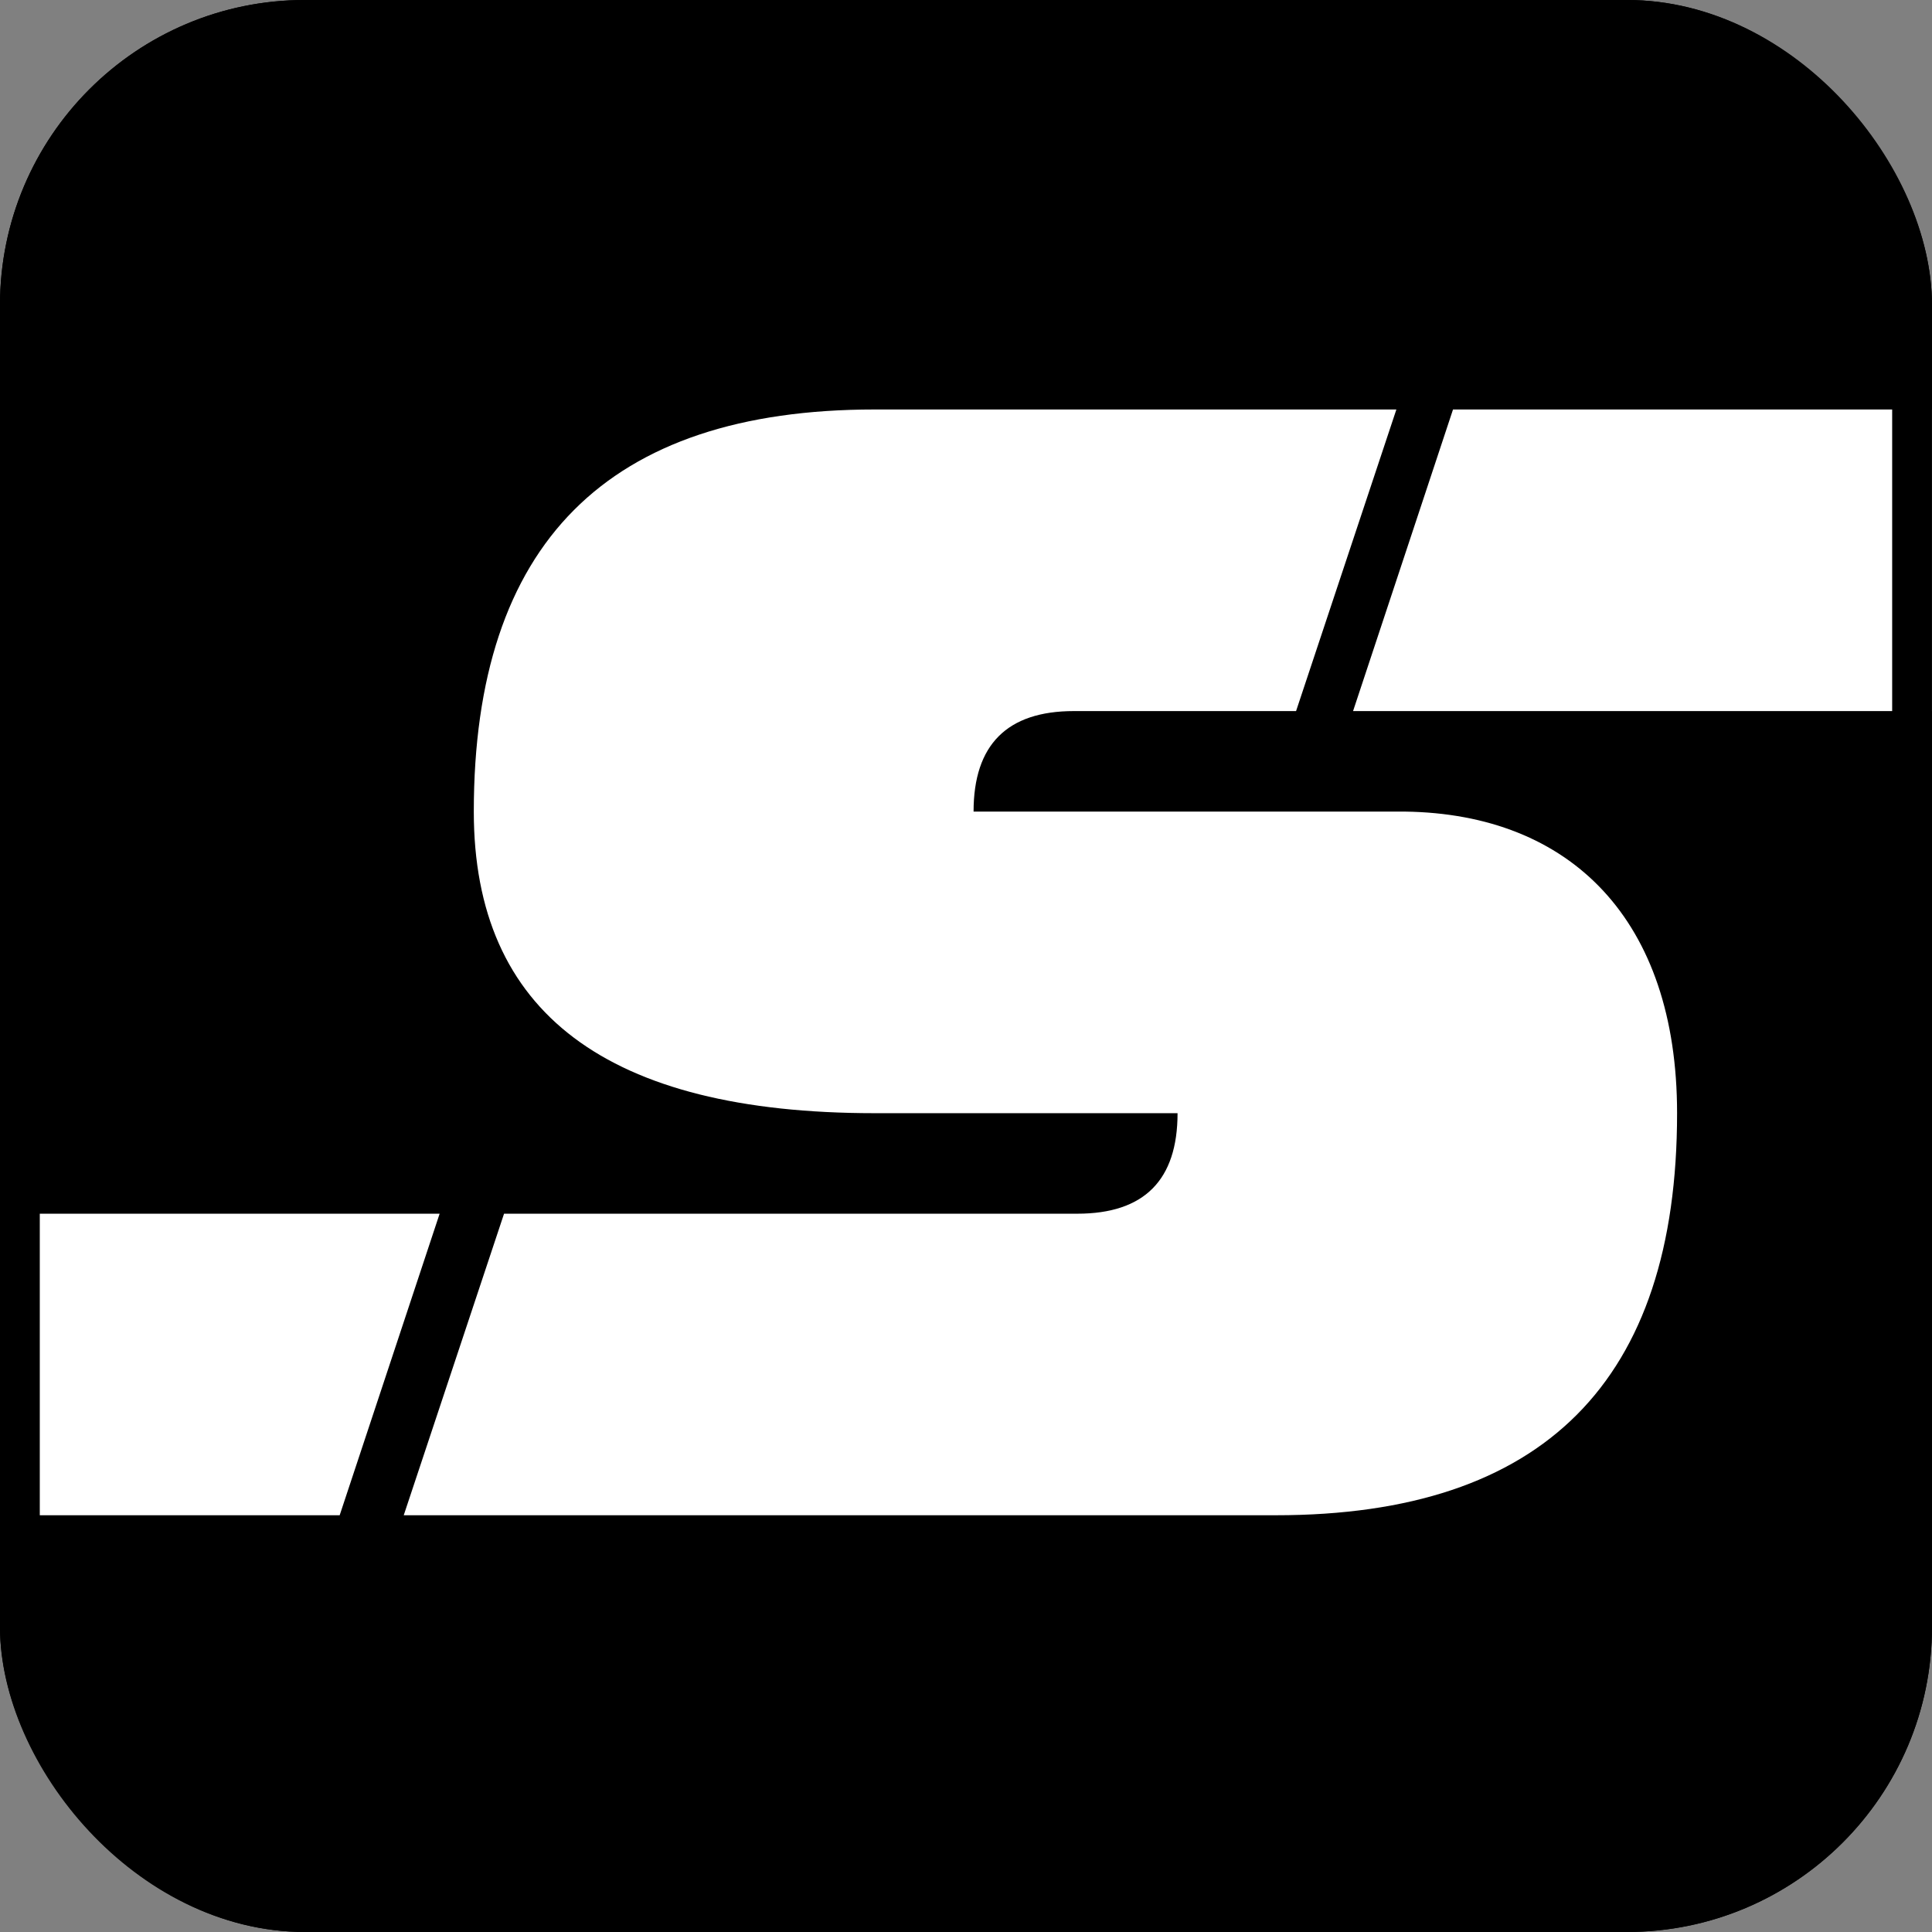
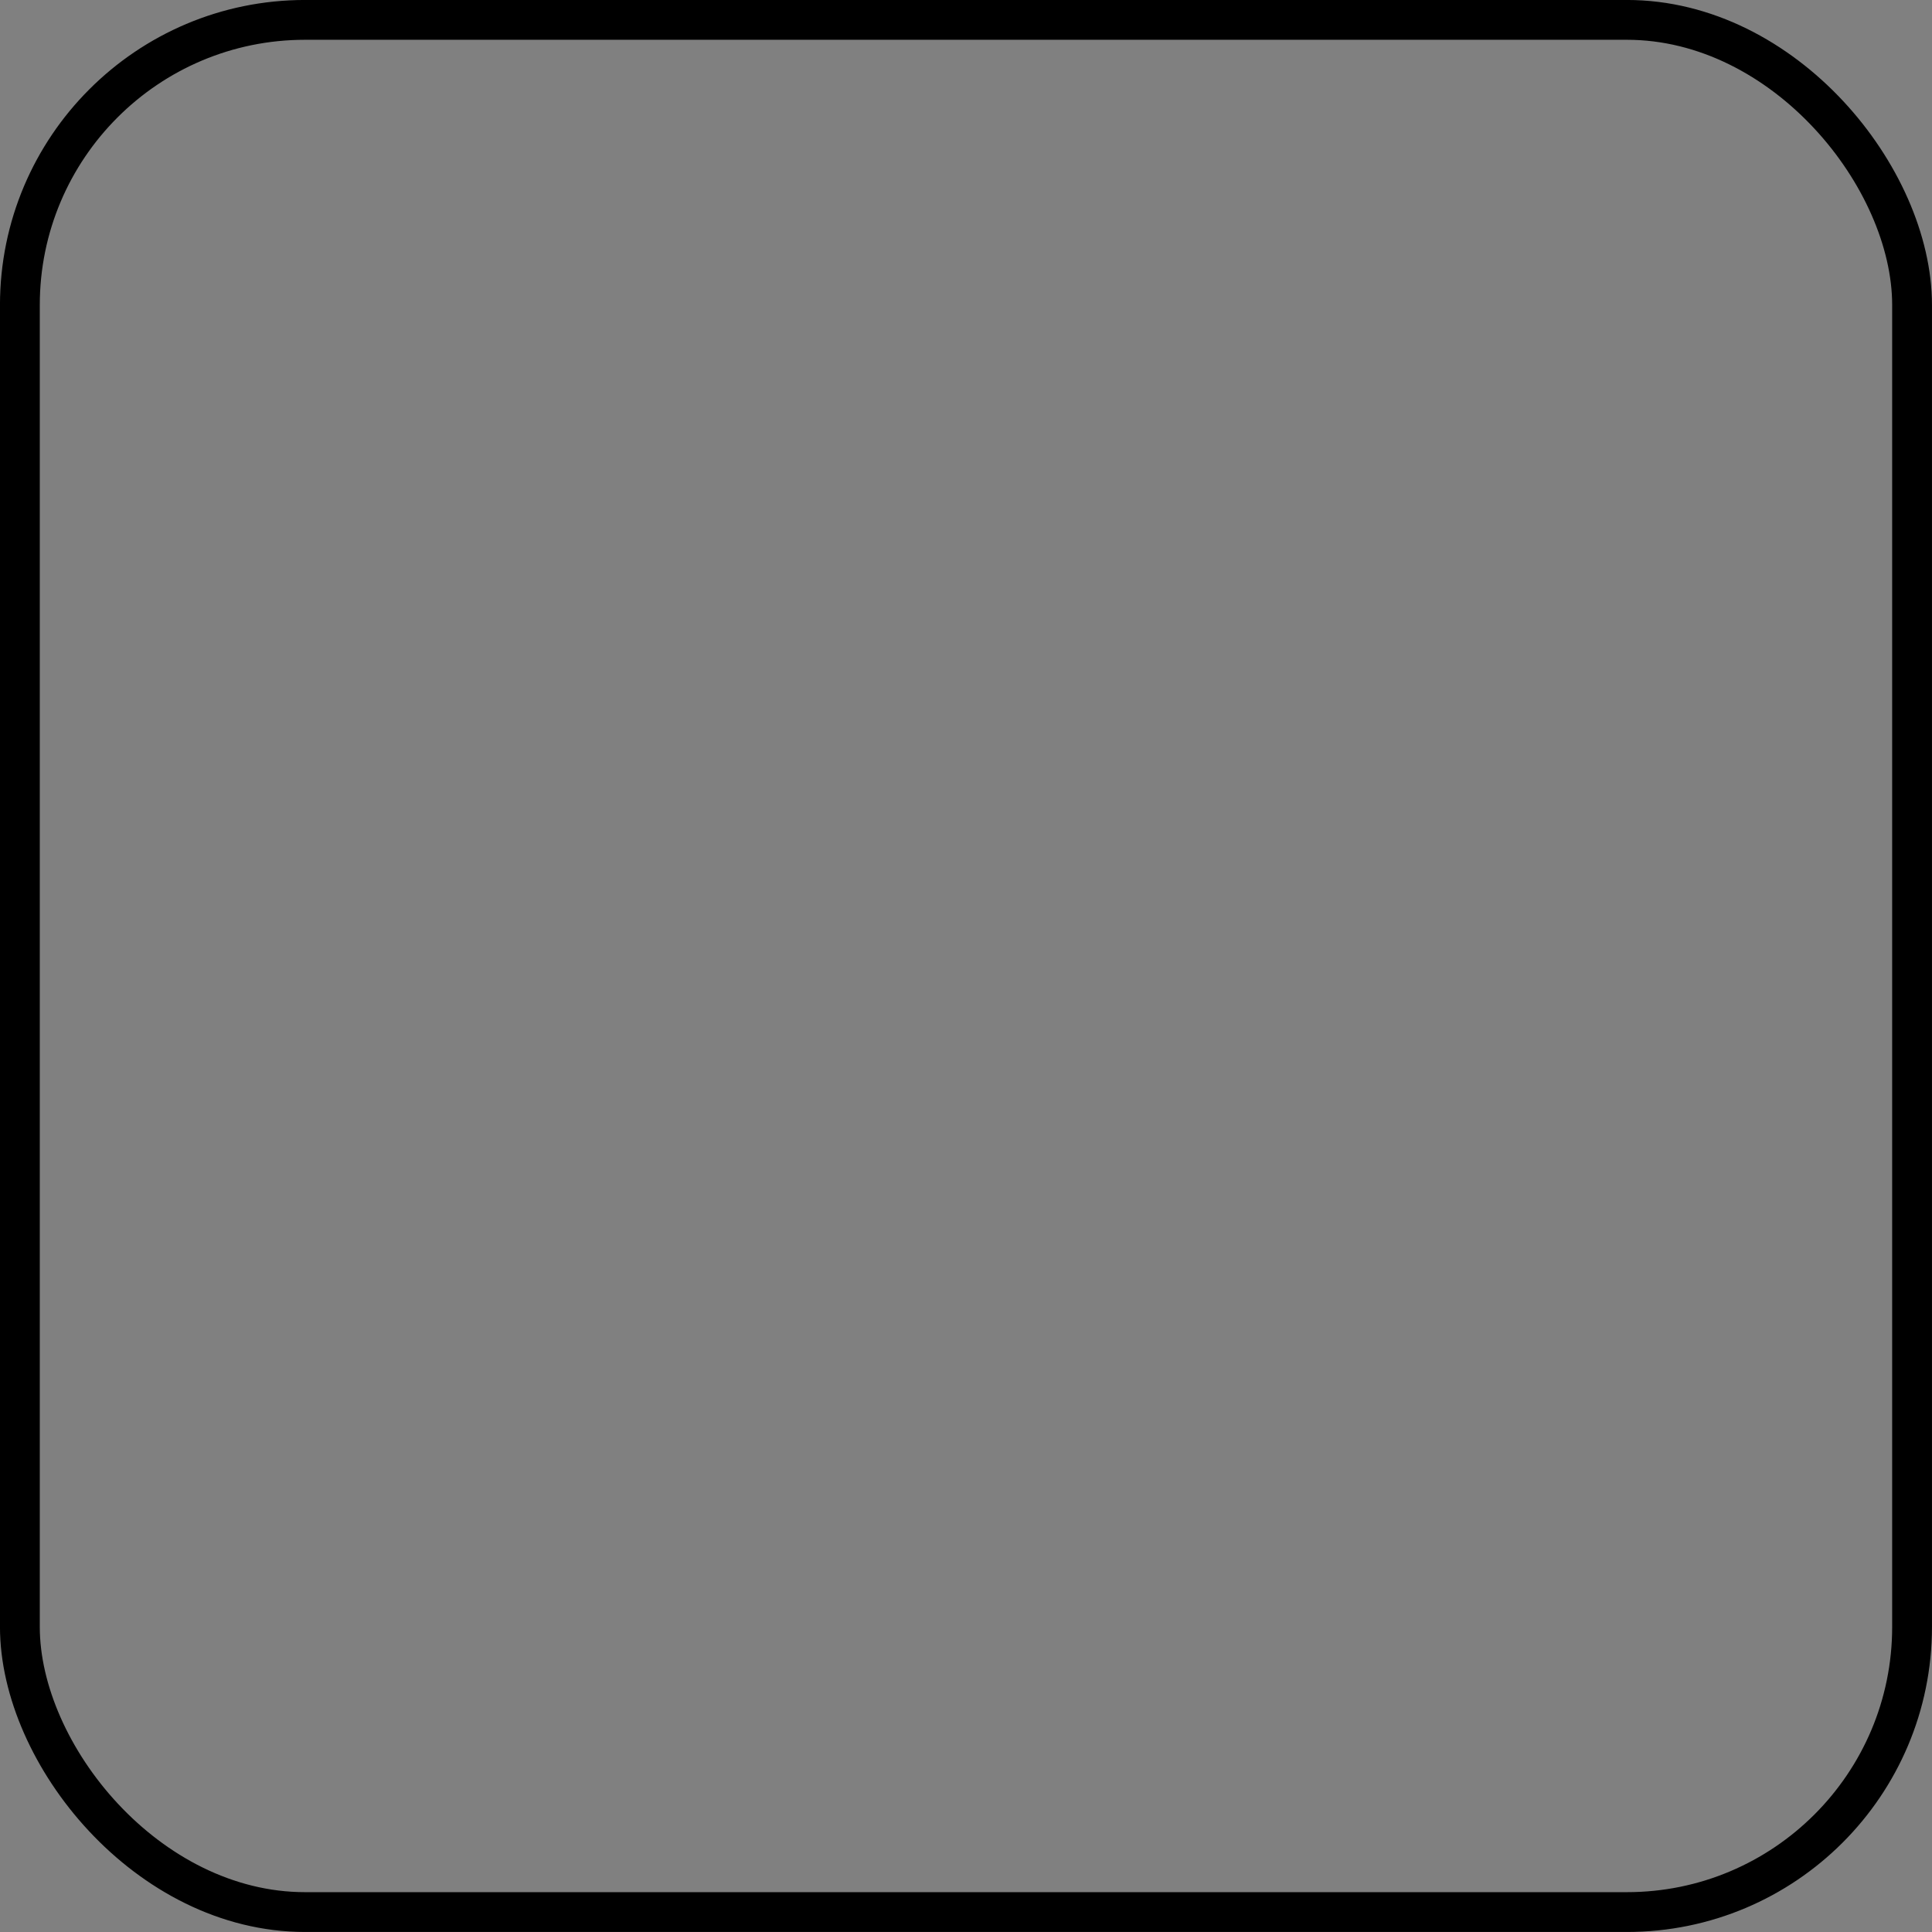
<svg xmlns="http://www.w3.org/2000/svg" width="38" height="38" viewBox="0 0 38 38" fill="none">
  <rect x="0" y="0" width="38" height="38" fill="#808080" stroke="none" />
  <g clip-path="url(#clip0_142_505)">
-     <rect width="38" height="38" rx="6" fill="black" />
    <path d="M25.492 13.986H21.122C19.809 13.986 19.149 14.647 19.149 15.963H27.633C30.895 16.006 32.986 18.094 32.986 21.895C32.986 27.165 30.36 29.803 25.095 29.803H7.941L9.914 23.872H21.188C22.507 23.872 23.161 23.21 23.161 21.895H17.203C11.944 21.895 9.319 19.917 9.319 15.963C9.319 10.693 11.944 8.054 17.203 8.054H27.465L25.492 13.986Z" fill="white" />
-     <path fill-rule="evenodd" clip-rule="evenodd" d="M28.579 8.054H48.326L46.359 13.986H26.613L28.579 8.054Z" fill="white" />
-     <path fill-rule="evenodd" clip-rule="evenodd" d="M-12.385 23.872L8.647 23.872L6.681 29.803L-14.351 29.803L-12.385 23.872Z" fill="white" />
+     <path fill-rule="evenodd" clip-rule="evenodd" d="M28.579 8.054H48.326L46.359 13.986L28.579 8.054Z" fill="white" />
  </g>
  <rect x="0.391" y="0.391" width="37.217" height="37.217" rx="5.609" stroke="black" stroke-width="0.783" />
  <defs>
    <clipPath id="clip0_142_505">
-       <rect width="38" height="38" rx="6" fill="white" />
-     </clipPath>
+       </clipPath>
  </defs>
</svg>